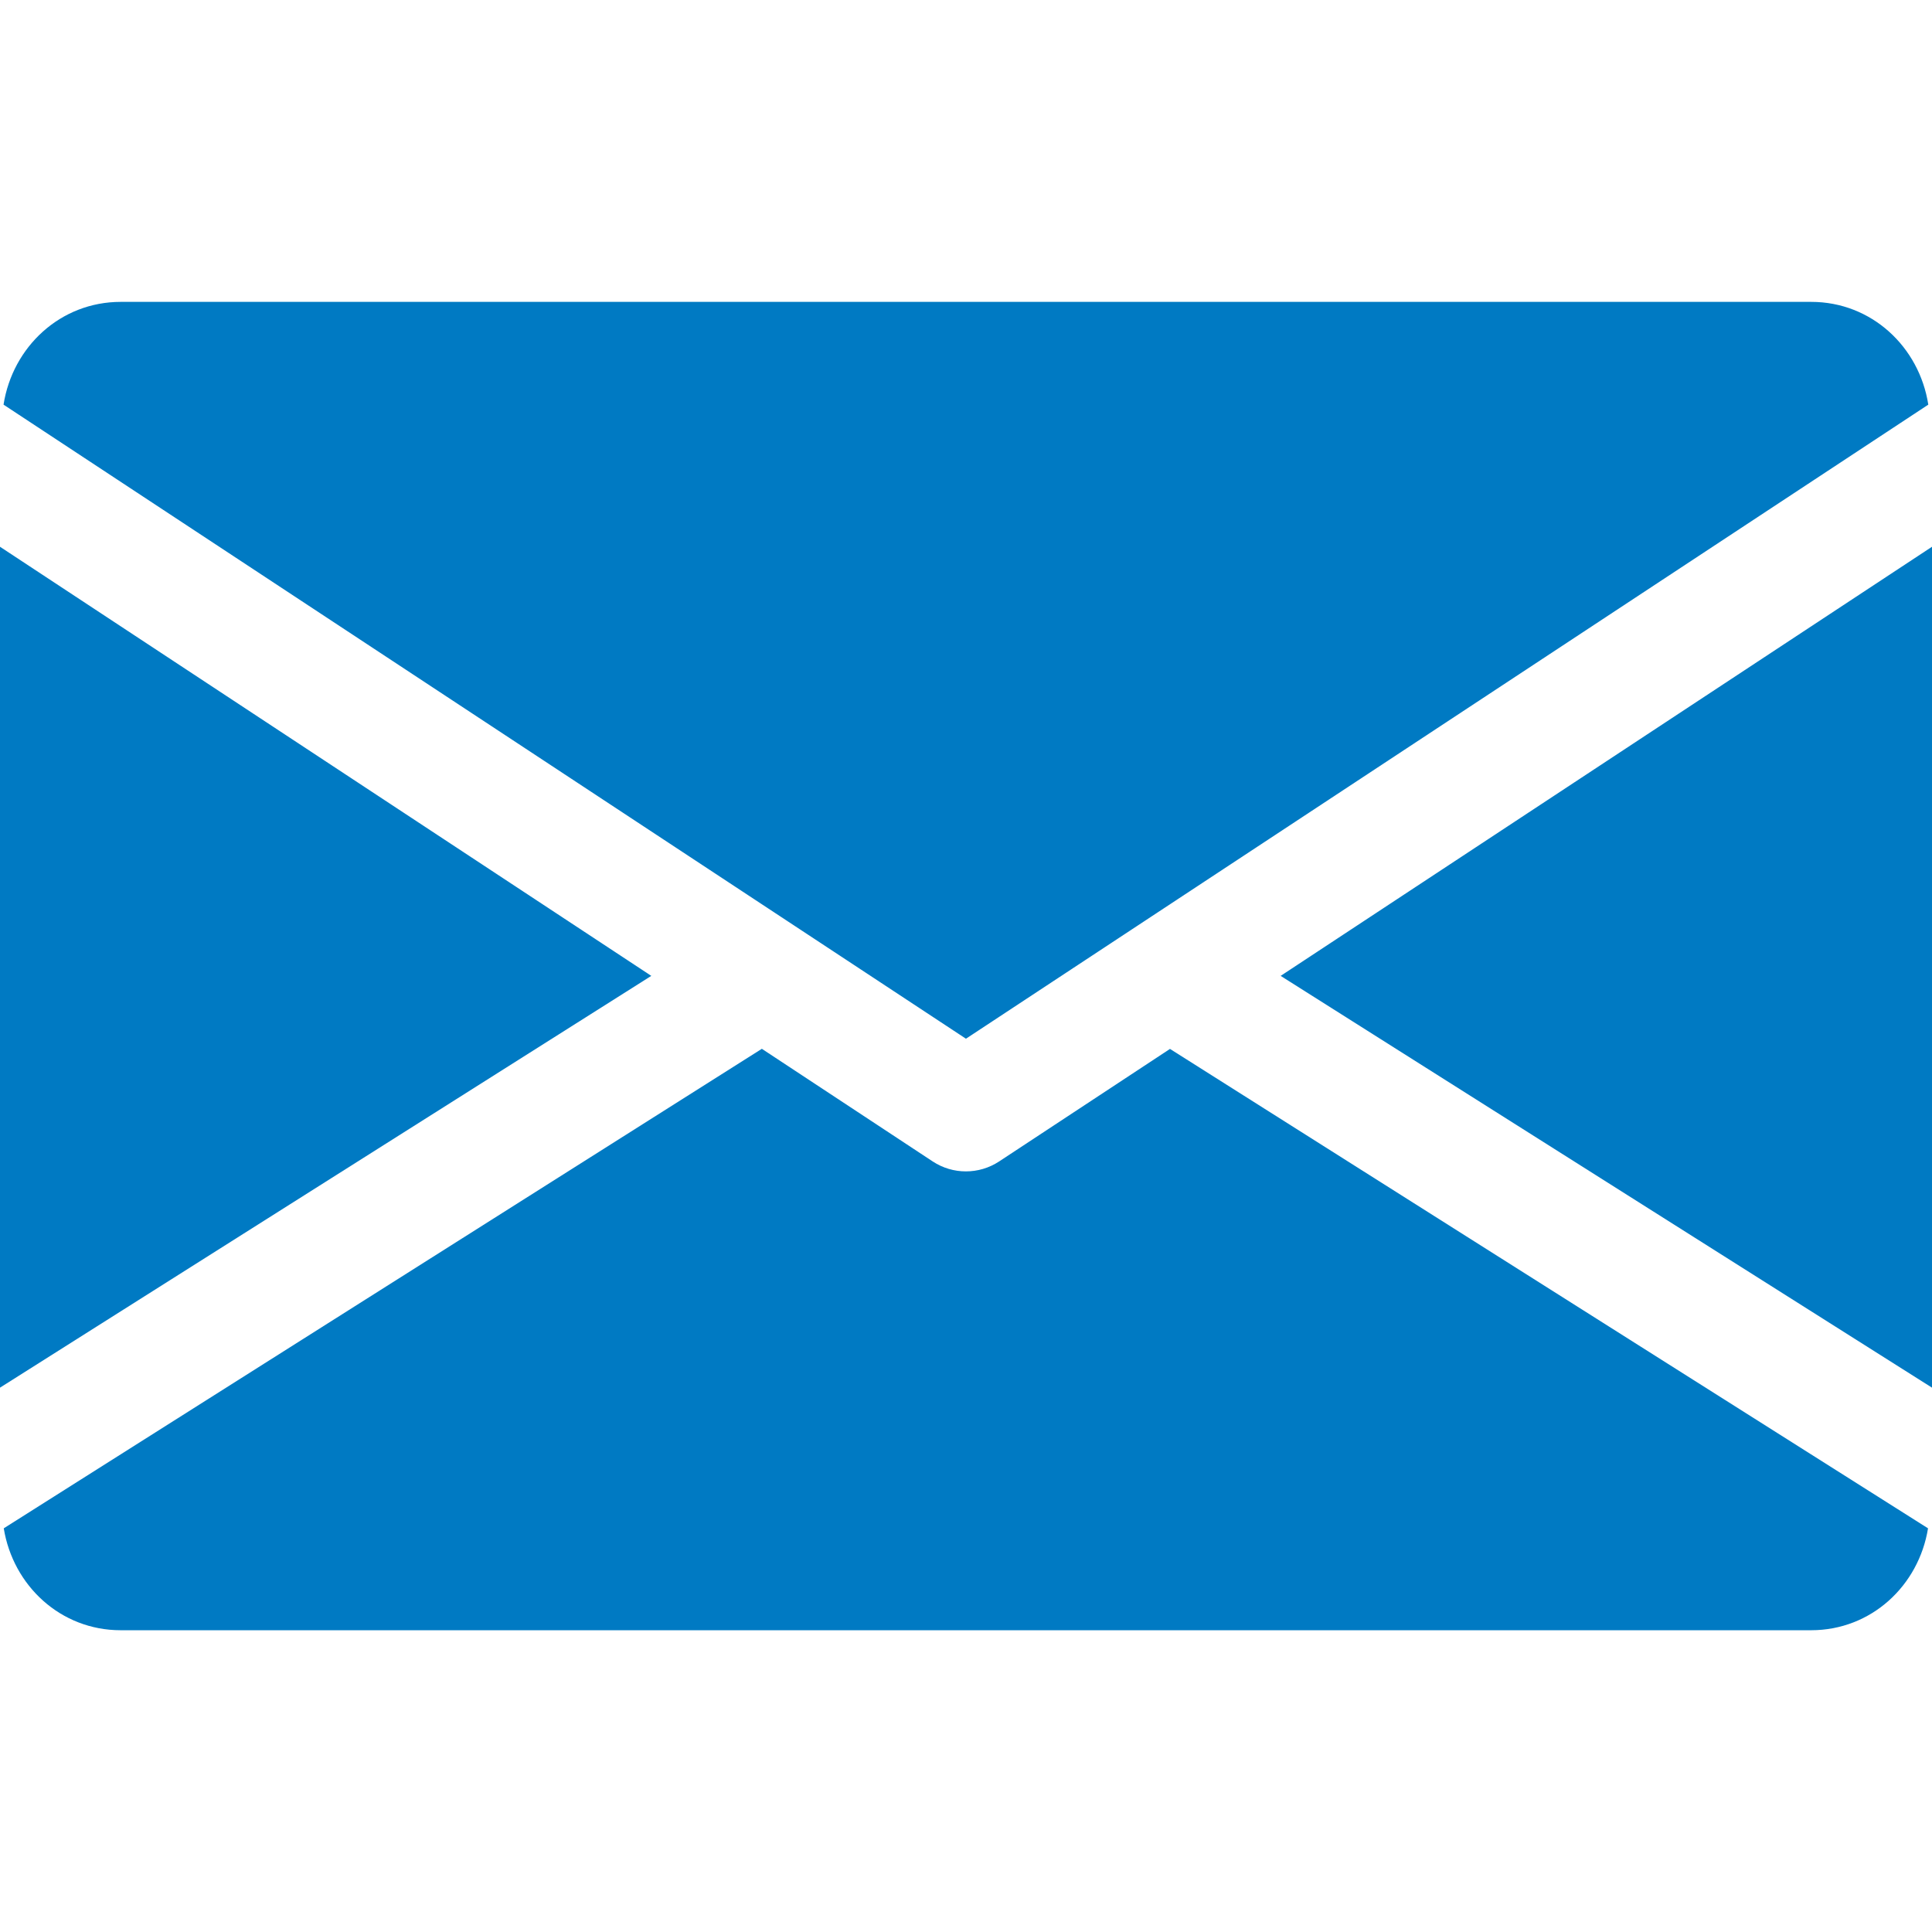
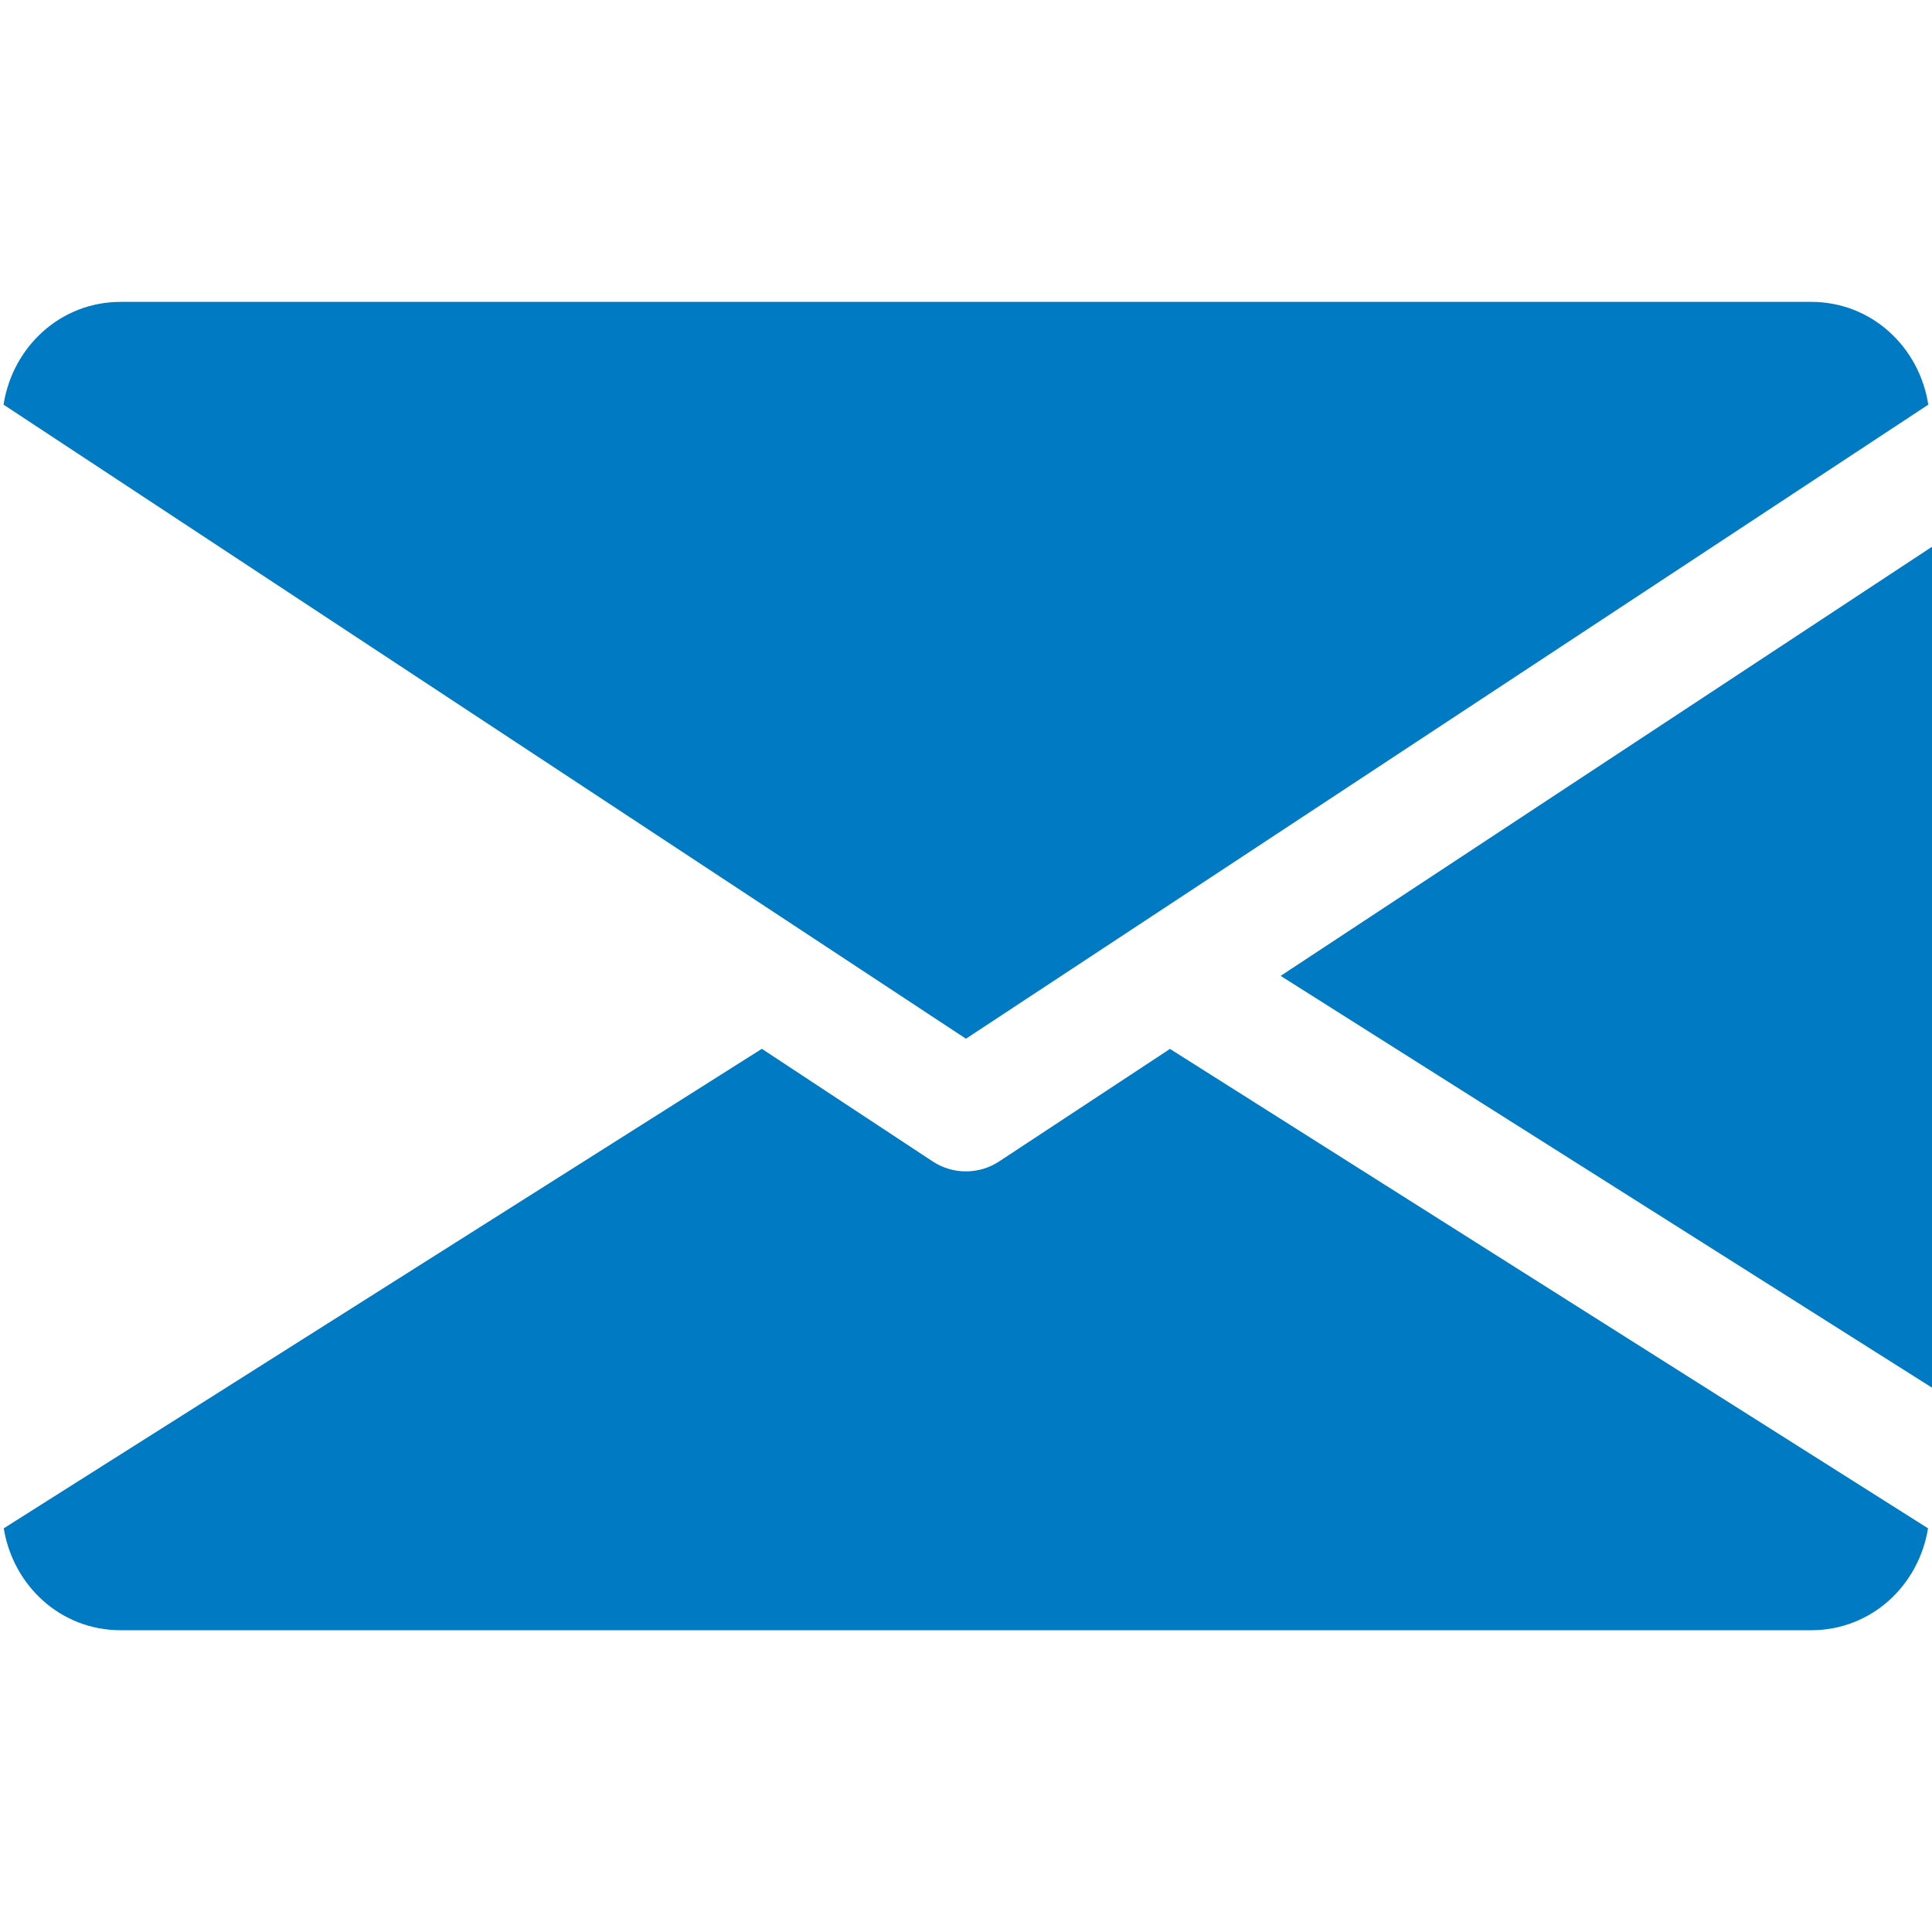
<svg xmlns="http://www.w3.org/2000/svg" width="36" height="36" viewBox="0 0 36 36" fill="none">
  <g clip-path="url(#clip0_612_268)">
-     <path d="M23.863 18.184L36 25.857V10.188L23.863 18.184Z" fill="#007AC3" />
-     <path d="M0 10.188V25.857L12.136 18.184L0 10.188Z" fill="#007AC3" />
+     <path d="M23.863 18.184L36 25.857V10.188Z" fill="#007AC3" />
    <path d="M33.749 5.625H2.249C1.126 5.625 0.235 6.462 0.066 7.54L17.999 19.355L35.931 7.54C35.763 6.462 34.872 5.625 33.749 5.625Z" fill="#007AC3" />
    <path d="M21.801 19.545L18.617 21.642C18.428 21.766 18.214 21.827 17.998 21.827C17.782 21.827 17.569 21.766 17.38 21.642L14.196 19.543L0.07 28.478C0.244 29.547 1.13 30.377 2.248 30.377H33.748C34.867 30.377 35.753 29.547 35.926 28.478L21.801 19.545Z" fill="#007AC3" />
  </g>
  <defs>
    <clipPath id="clip0_612_268">
      <rect width="36" height="36" fill="white" />
    </clipPath>
  </defs>
</svg>